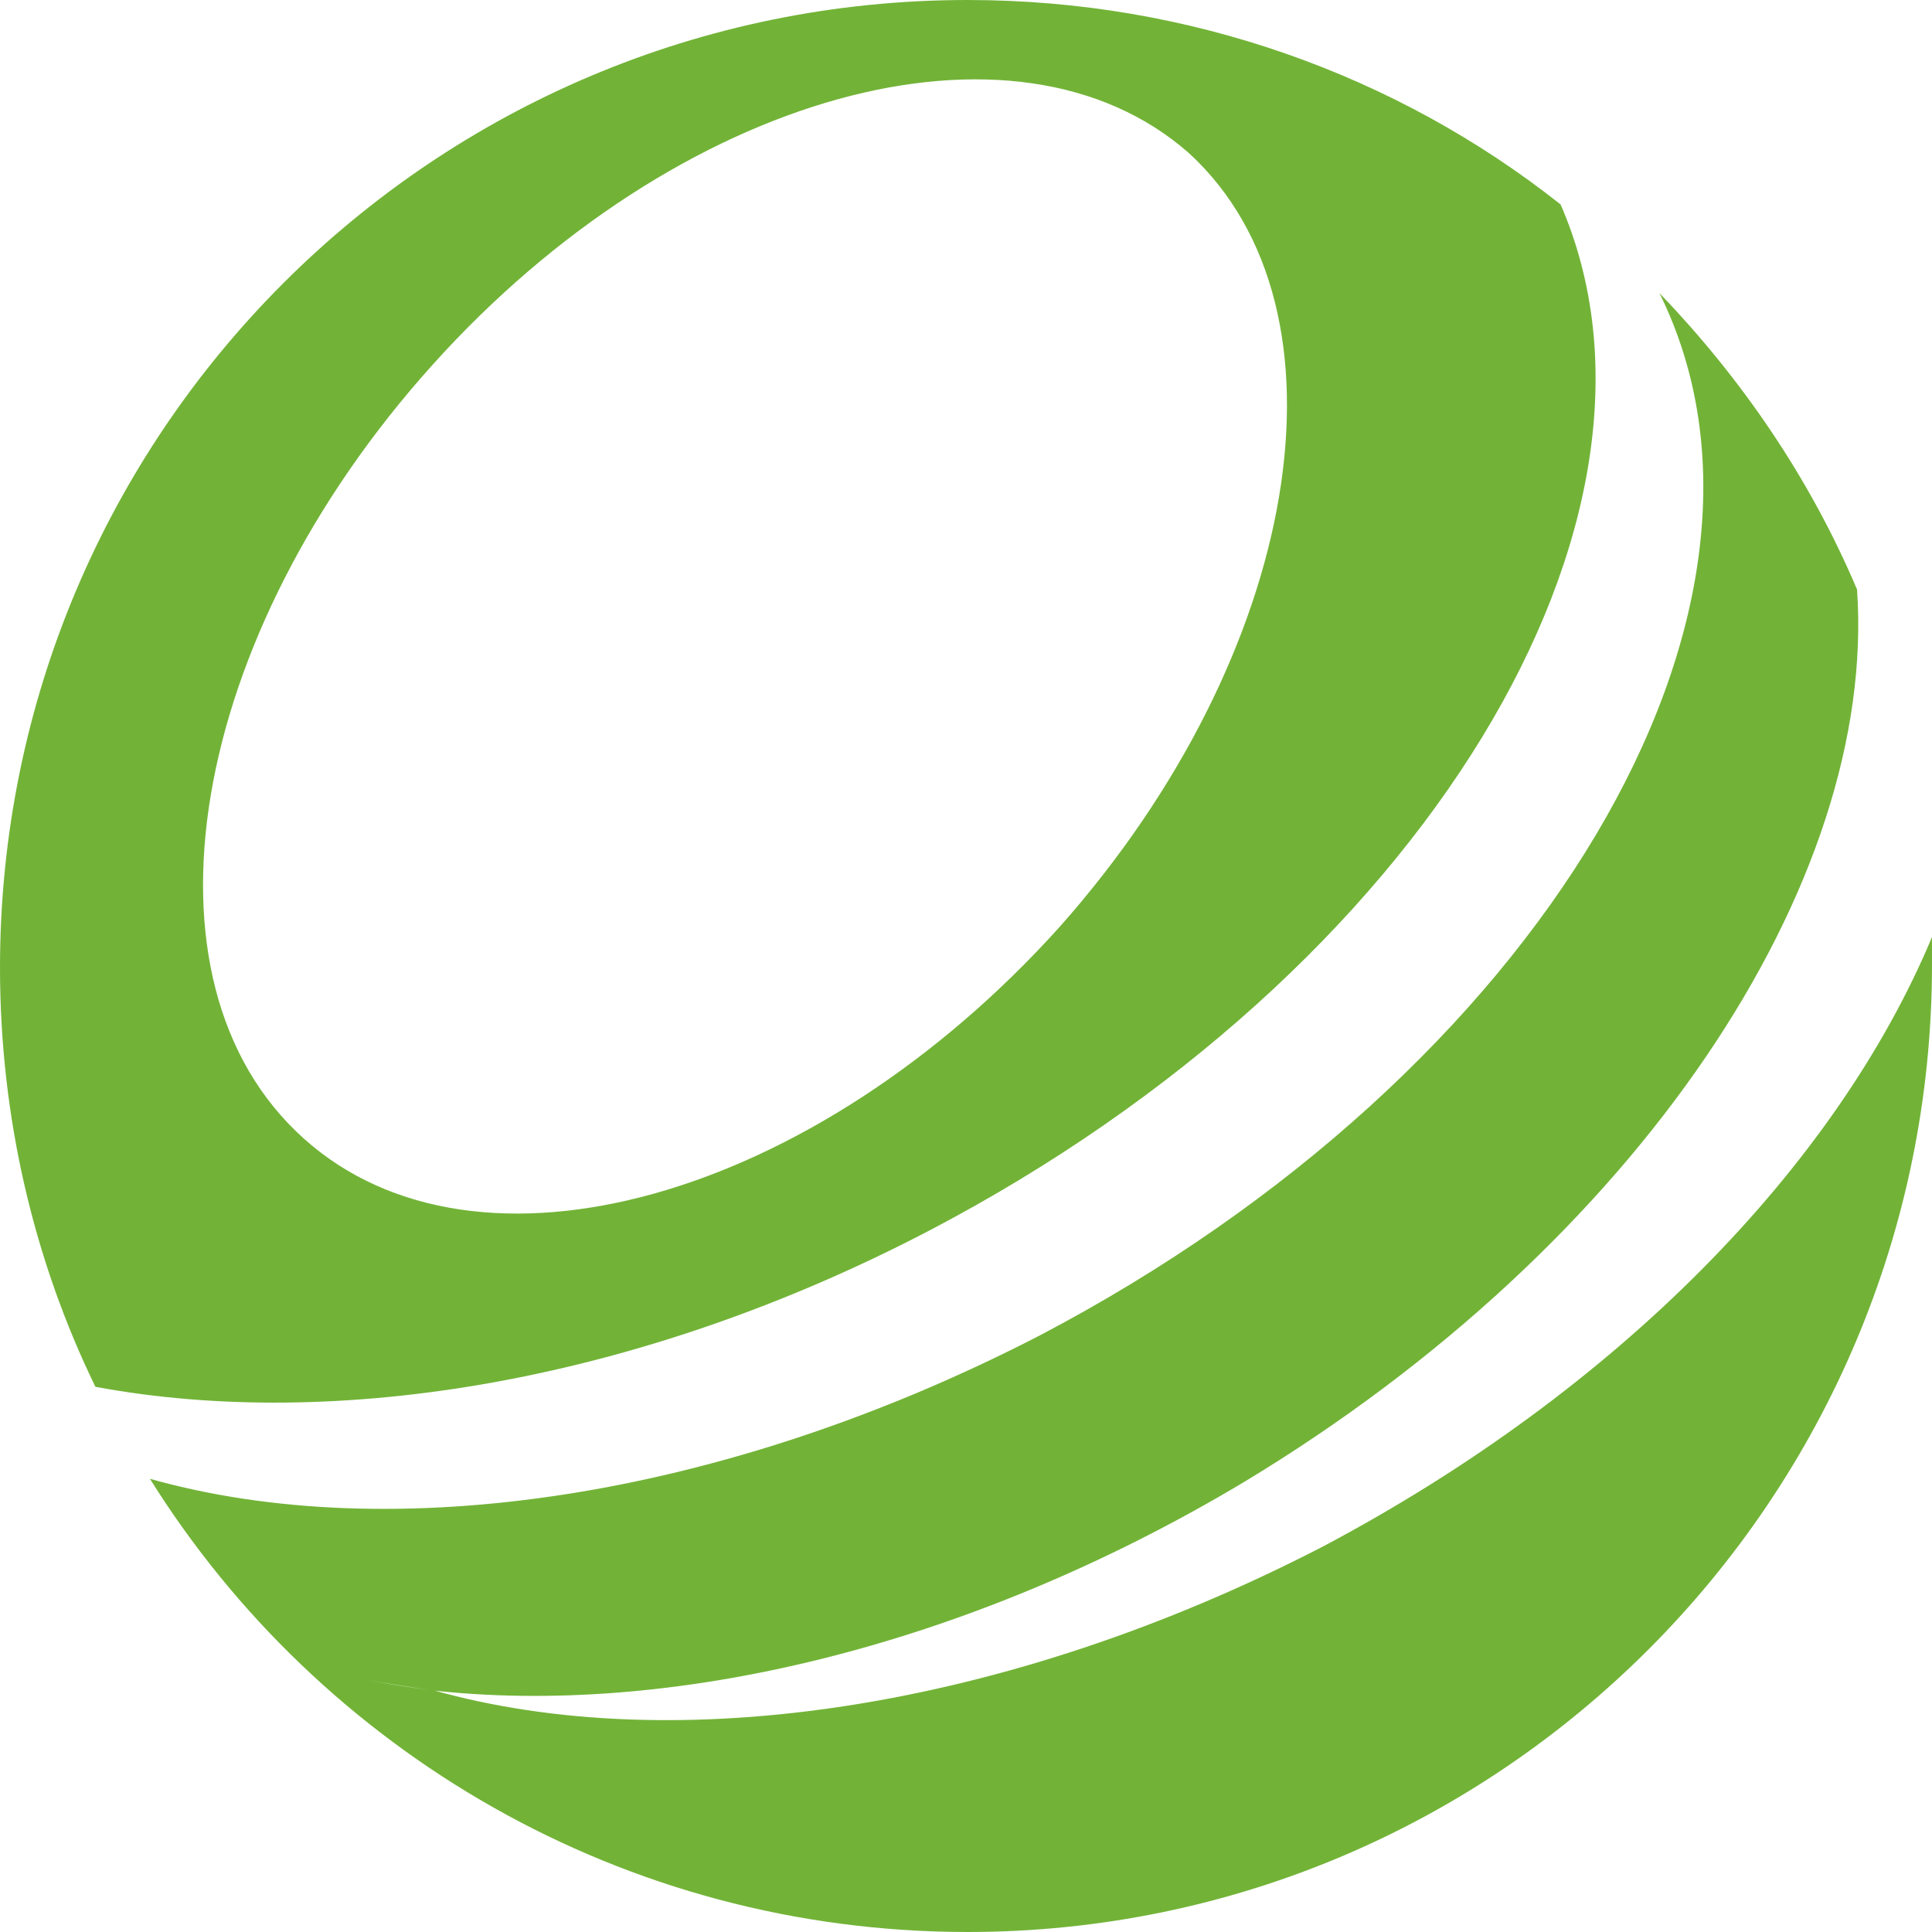
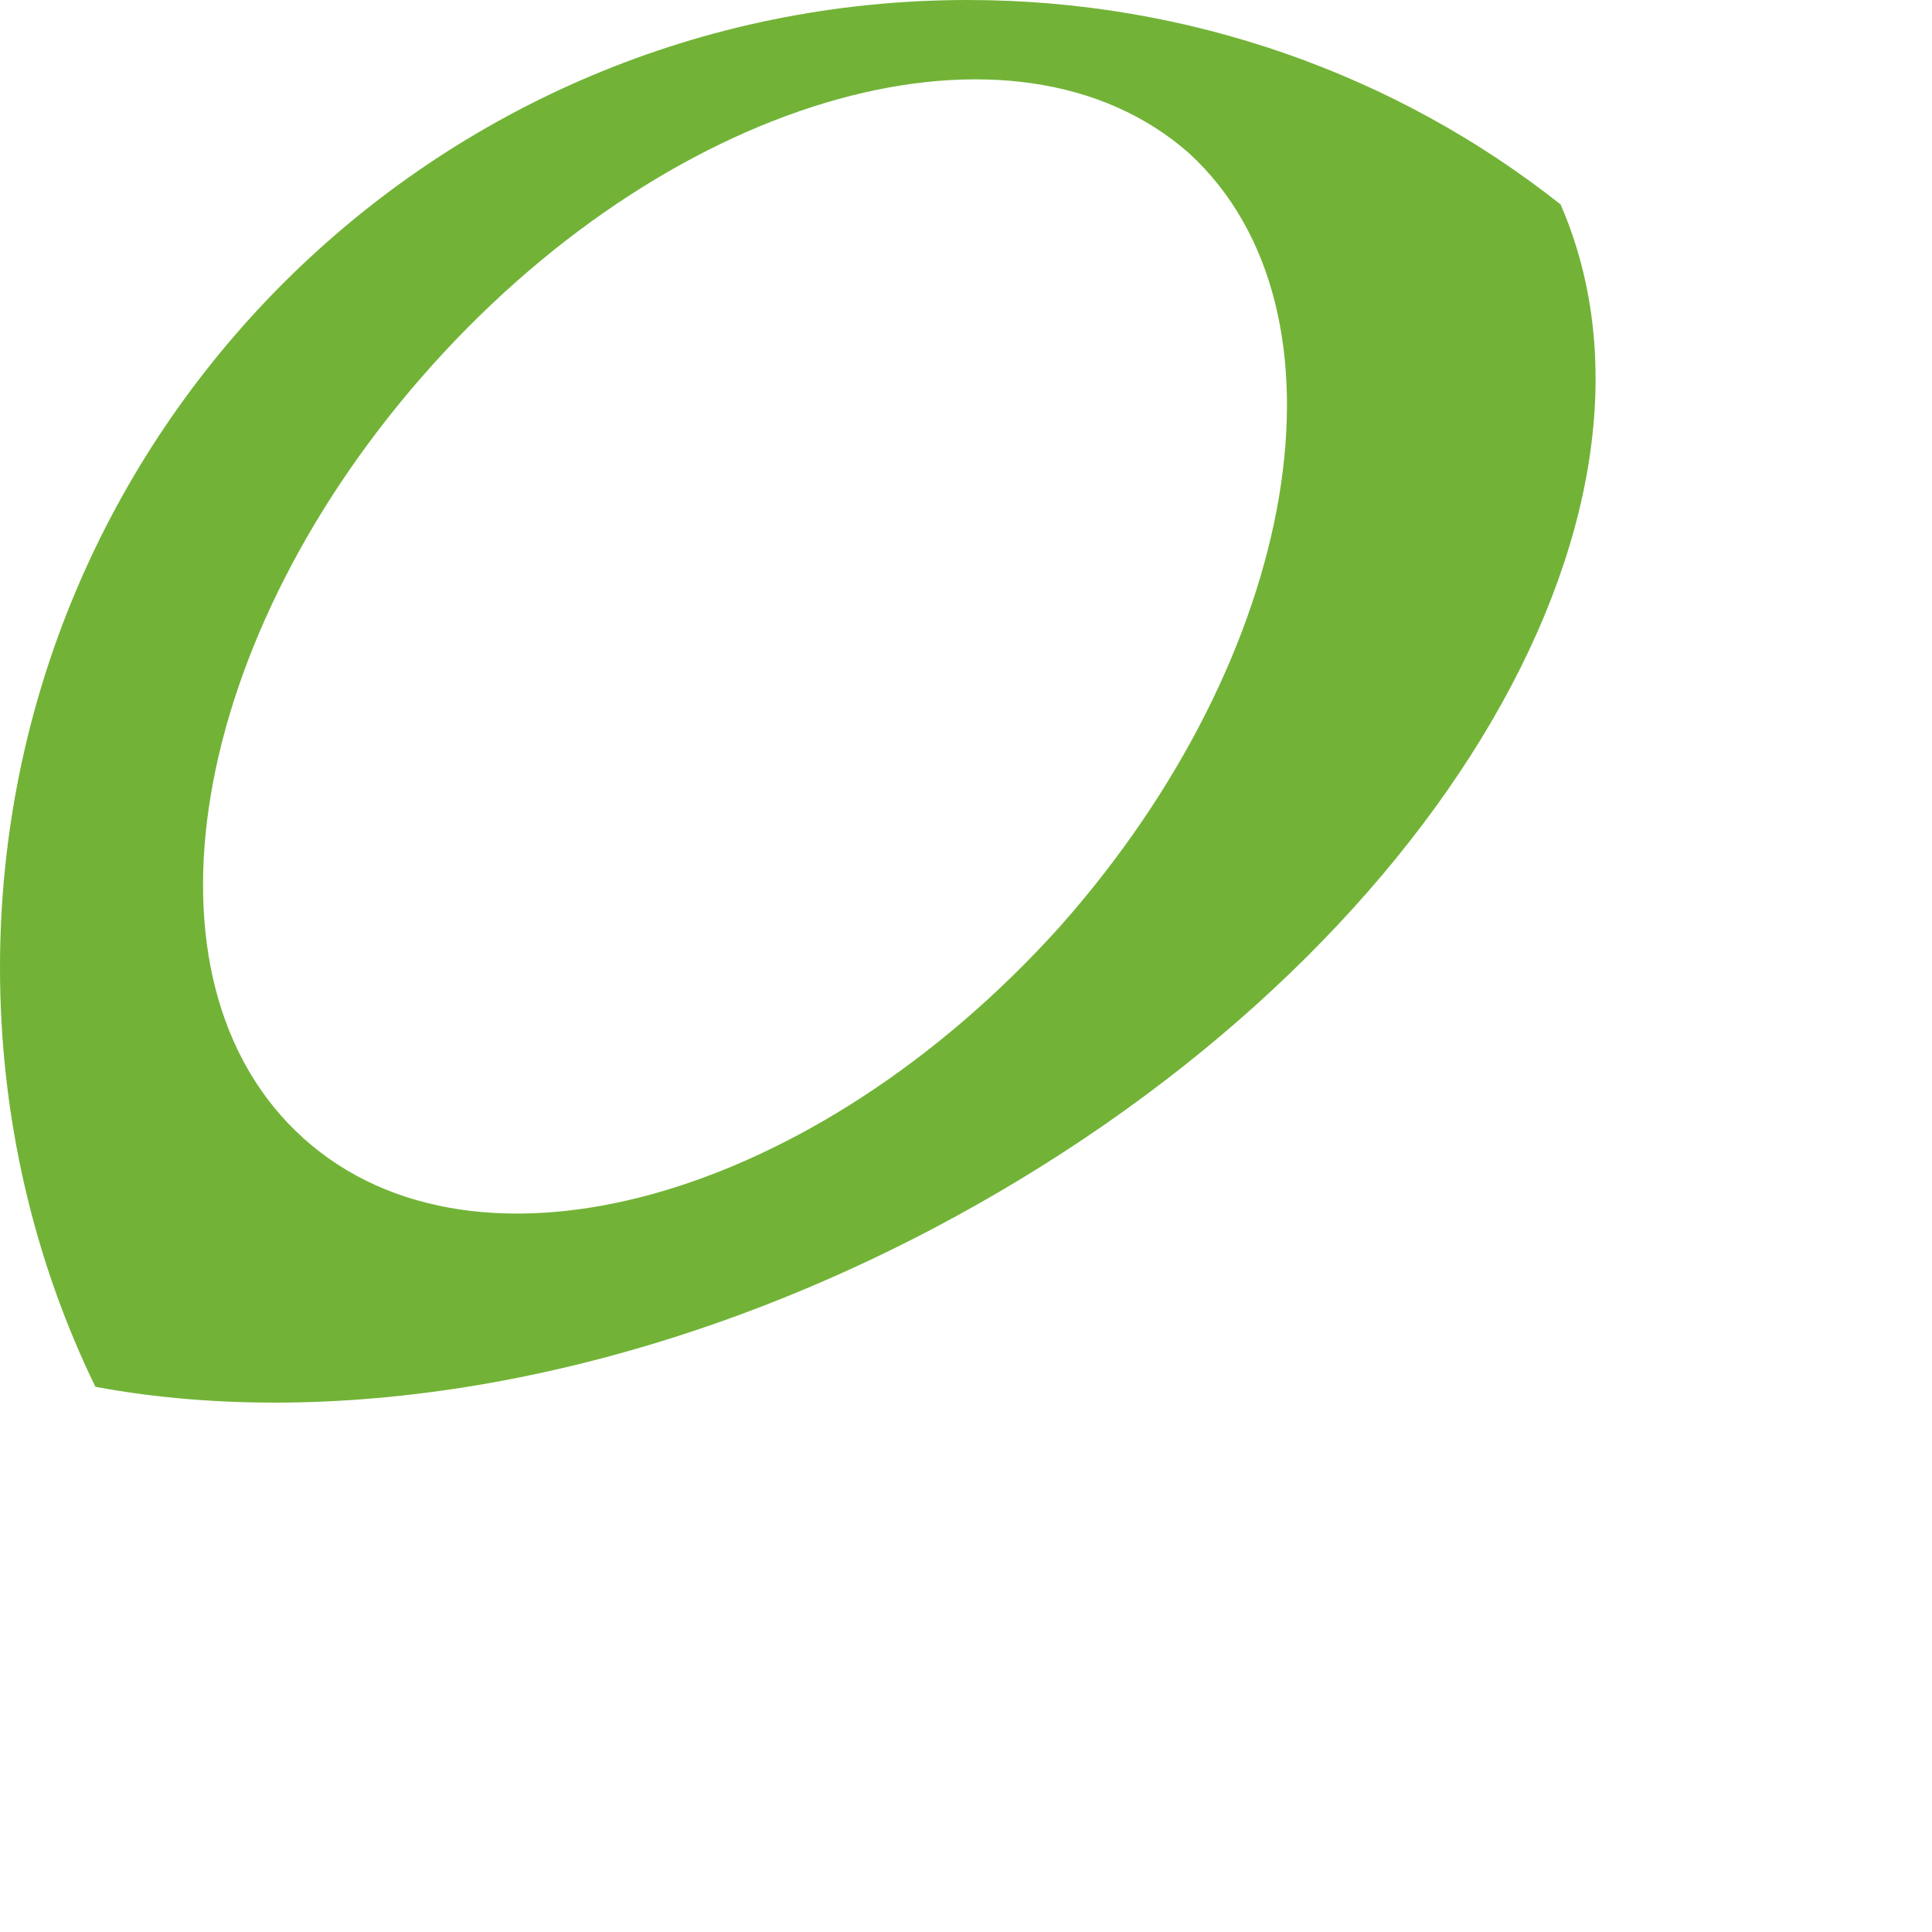
<svg xmlns="http://www.w3.org/2000/svg" version="1.1" id="Layer_1" x="0px" y="0px" viewBox="0 0 56.7 56.7" style="enable-background:new 0 0 56.7 56.7;" xml:space="preserve">
  <style type="text/css">
	.st0{fill:#72B337;}
</style>
-   <path class="st0" d="M38.8,45.4c-9.3,4.8-19,6.2-26.1,4.2h-0.1c-0.7-0.1-1.3-0.2-1.9-0.3l1.9,0.3c7,0.8,15.7-1.2,23.9-6.1  c11.6-7,18.6-17.6,18-26.2c-1.4-3.3-3.4-6.2-5.8-8.7c4.6,9.3-3.5,22.9-18.2,30.6c-9.3,4.8-19,6.2-26.1,4.2c5,8,13.9,13.3,24,13.3  C44,56.7,56.7,44,56.7,28.3c0-0.3,0-0.5,0-0.8C53.9,34.2,47.5,40.8,38.8,45.4L38.8,45.4z" />
  <path class="st0" d="M45.8,6C41,2.2,34.9,0,28.4,0C12.7,0,0,12.7,0,28.4c0,4.4,1,8.6,2.8,12.3c7,1.3,15.9-0.1,24.5-4.6  C41.8,28.5,49.8,15.2,45.8,6z M31.1,27.2C23.9,35.2,14,38,8.9,33.4s-3.4-14.7,3.8-22.7c7.2-8,17.1-10.7,22.2-6.2  C39.9,9.1,38.2,19.2,31.1,27.2L31.1,27.2z" />
</svg>